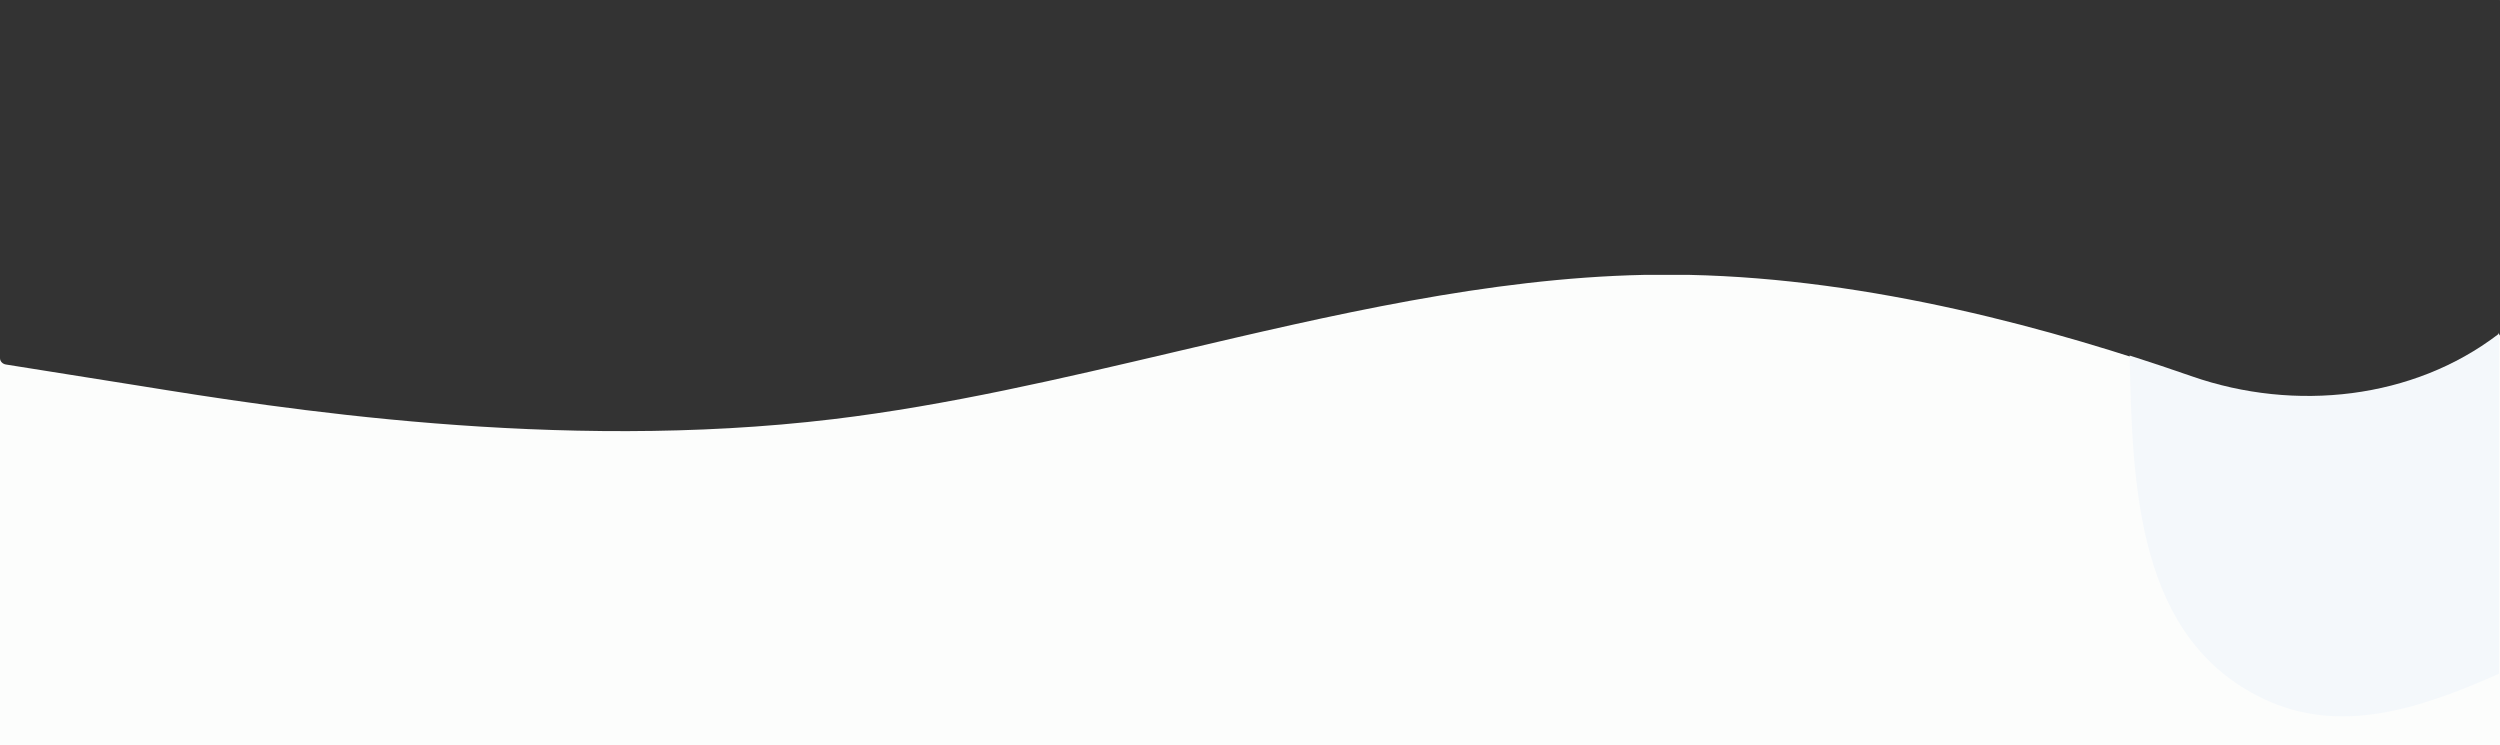
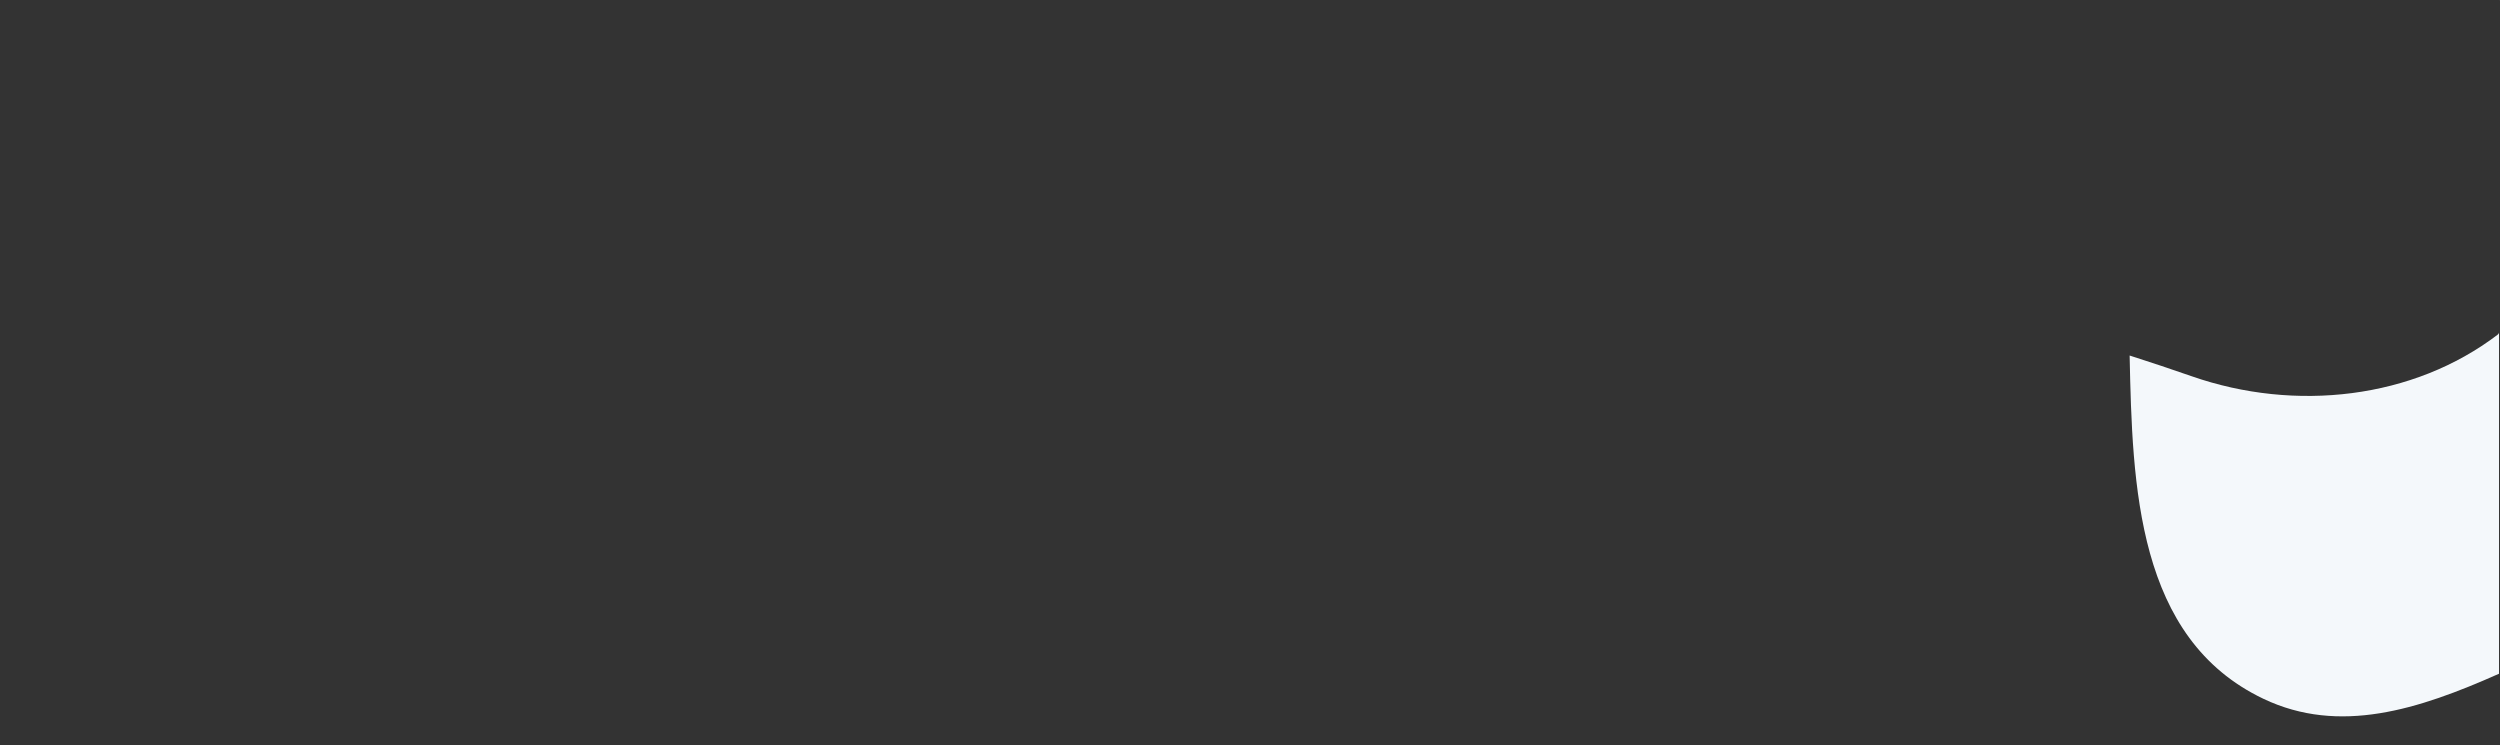
<svg xmlns="http://www.w3.org/2000/svg" width="1728" height="515" viewBox="0 0 1728 515" fill="none">
  <rect x="0" y="0" width="1728" height="515" fill="#333333" stroke="none" />
-   <path fill-rule="evenodd" clip-rule="evenodd" d="M1727.19 232.054C1668.84 276.59 1587.25 285.888 1515.66 260.94C1419.04 227.273 1293.61 192.692 1167.62 190H1136.36C1028.78 192.294 920.776 217.688 812.85 243.064C733.79 261.653 654.773 280.232 576 289.712C384.48 312.761 191.52 282.029 96.48 266.663L4.119 251.952C1.735 251.573 0 249.729 0 247.575V515H421.5H850.5H1305.5H1728V230.51C1727.99 231.104 1727.7 231.667 1727.19 232.054Z" fill="#FCFDFC" />
  <path fill-rule="evenodd" clip-rule="evenodd" d="M1727.32 229.643C1727.32 230.245 1727.03 230.816 1726.52 231.208C1668.17 275.744 1586.57 285.042 1514.98 260.094C1501.21 255.296 1486.86 250.479 1472 245.739C1473.91 335.72 1476.81 441.292 1564.52 483.034C1616.96 507.988 1671.49 490.523 1727.32 465.685V229.643ZM1727.32 0.154H1727.57C1727.49 0.103 1727.41 0.051 1727.32 0L1727.32 0.154Z" fill="#F4F8FB" />
</svg>